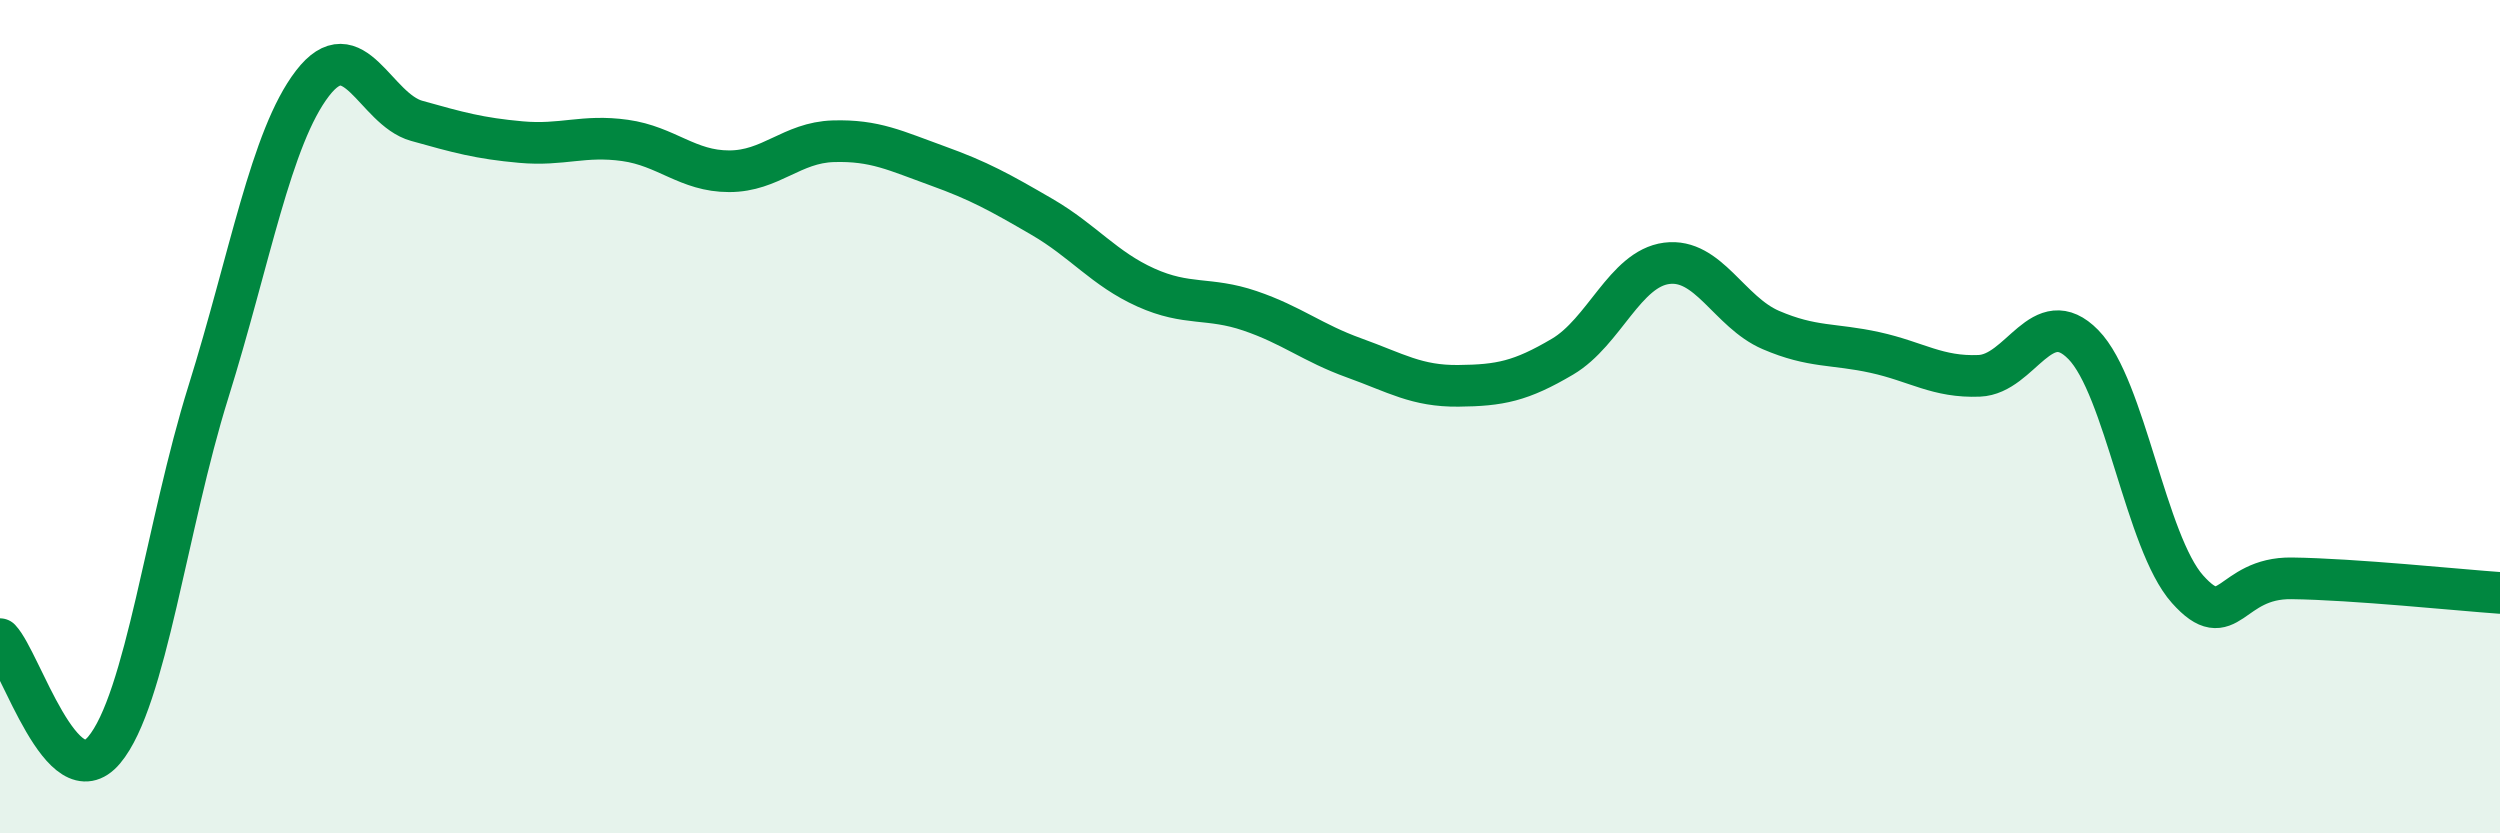
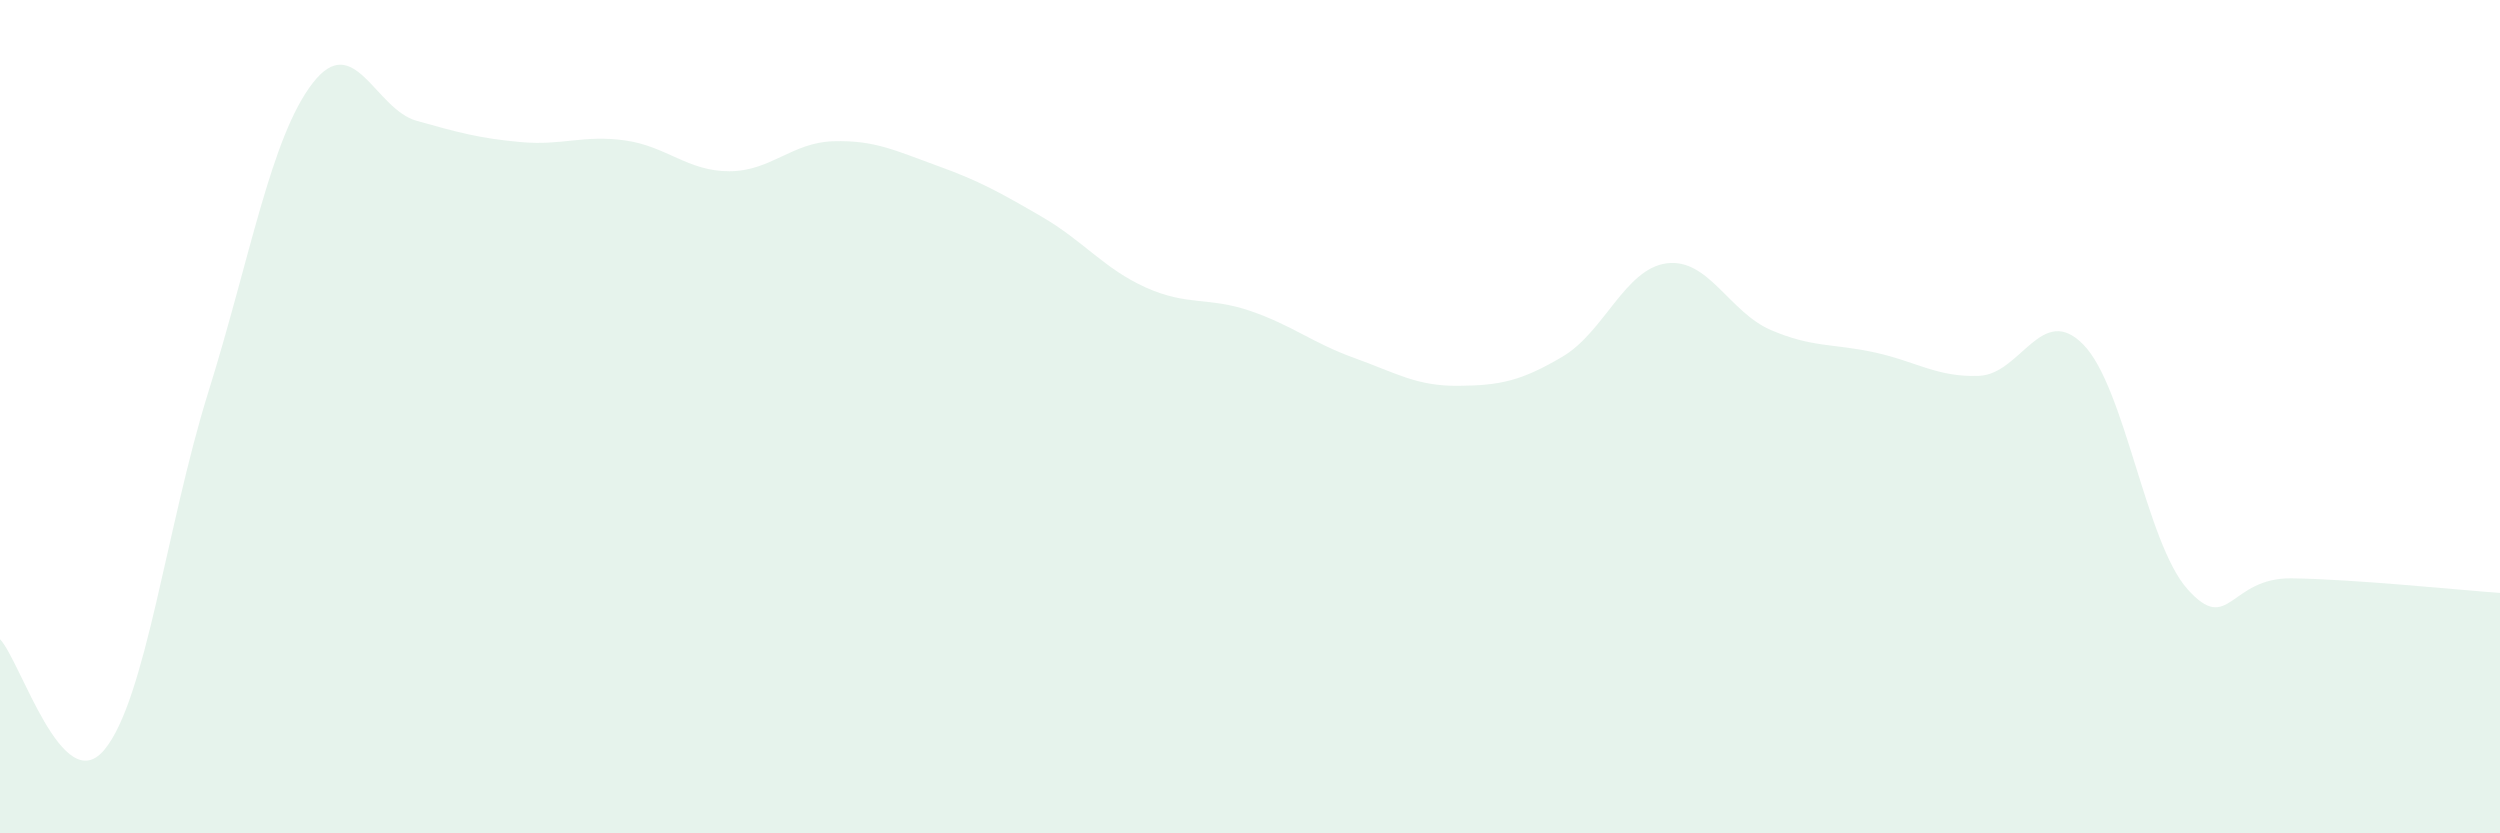
<svg xmlns="http://www.w3.org/2000/svg" width="60" height="20" viewBox="0 0 60 20">
  <path d="M 0,15.34 C 0.5,15.87 1.5,19.19 2.5,18 C 3.5,16.81 4,12.61 5,9.41 C 6,6.21 6.5,3.3 7.5,2 C 8.5,0.7 9,2.62 10,2.9 C 11,3.18 11.5,3.32 12.5,3.41 C 13.5,3.5 14,3.23 15,3.37 C 16,3.51 16.5,4.11 17.5,4.11 C 18.5,4.11 19,3.42 20,3.39 C 21,3.36 21.5,3.62 22.5,3.98 C 23.5,4.34 24,4.62 25,5.2 C 26,5.78 26.5,6.45 27.5,6.9 C 28.5,7.35 29,7.12 30,7.46 C 31,7.8 31.5,8.23 32.5,8.59 C 33.5,8.95 34,9.27 35,9.26 C 36,9.25 36.5,9.15 37.5,8.56 C 38.5,7.97 39,6.45 40,6.32 C 41,6.19 41.5,7.49 42.5,7.92 C 43.5,8.35 44,8.24 45,8.46 C 46,8.68 46.5,9.06 47.5,9.02 C 48.5,8.98 49,7.25 50,8.27 C 51,9.29 51.5,13.02 52.5,14.14 C 53.5,15.26 53.5,13.86 55,13.88 C 56.5,13.9 59,14.16 60,14.23L60 20L0 20Z" fill="#008740" opacity="0.1" stroke-linecap="round" stroke-linejoin="round" />
-   <path d="M 0,15.34 C 0.5,15.87 1.5,19.19 2.5,18 C 3.5,16.81 4,12.61 5,9.41 C 6,6.21 6.5,3.3 7.5,2 C 8.5,0.7 9,2.62 10,2.9 C 11,3.18 11.5,3.32 12.5,3.41 C 13.5,3.5 14,3.23 15,3.37 C 16,3.51 16.5,4.11 17.5,4.11 C 18.5,4.11 19,3.42 20,3.39 C 21,3.36 21.5,3.62 22.5,3.98 C 23.5,4.34 24,4.62 25,5.2 C 26,5.78 26.5,6.45 27.5,6.9 C 28.5,7.35 29,7.12 30,7.46 C 31,7.8 31.5,8.23 32.5,8.59 C 33.5,8.95 34,9.27 35,9.26 C 36,9.25 36.5,9.15 37.5,8.56 C 38.5,7.97 39,6.45 40,6.32 C 41,6.19 41.5,7.49 42.5,7.92 C 43.5,8.35 44,8.24 45,8.46 C 46,8.68 46.5,9.06 47.5,9.02 C 48.5,8.98 49,7.25 50,8.27 C 51,9.29 51.5,13.02 52.5,14.14 C 53.5,15.26 53.5,13.86 55,13.88 C 56.5,13.9 59,14.16 60,14.23" stroke="#008740" stroke-width="1" fill="none" stroke-linecap="round" stroke-linejoin="round" />
</svg>